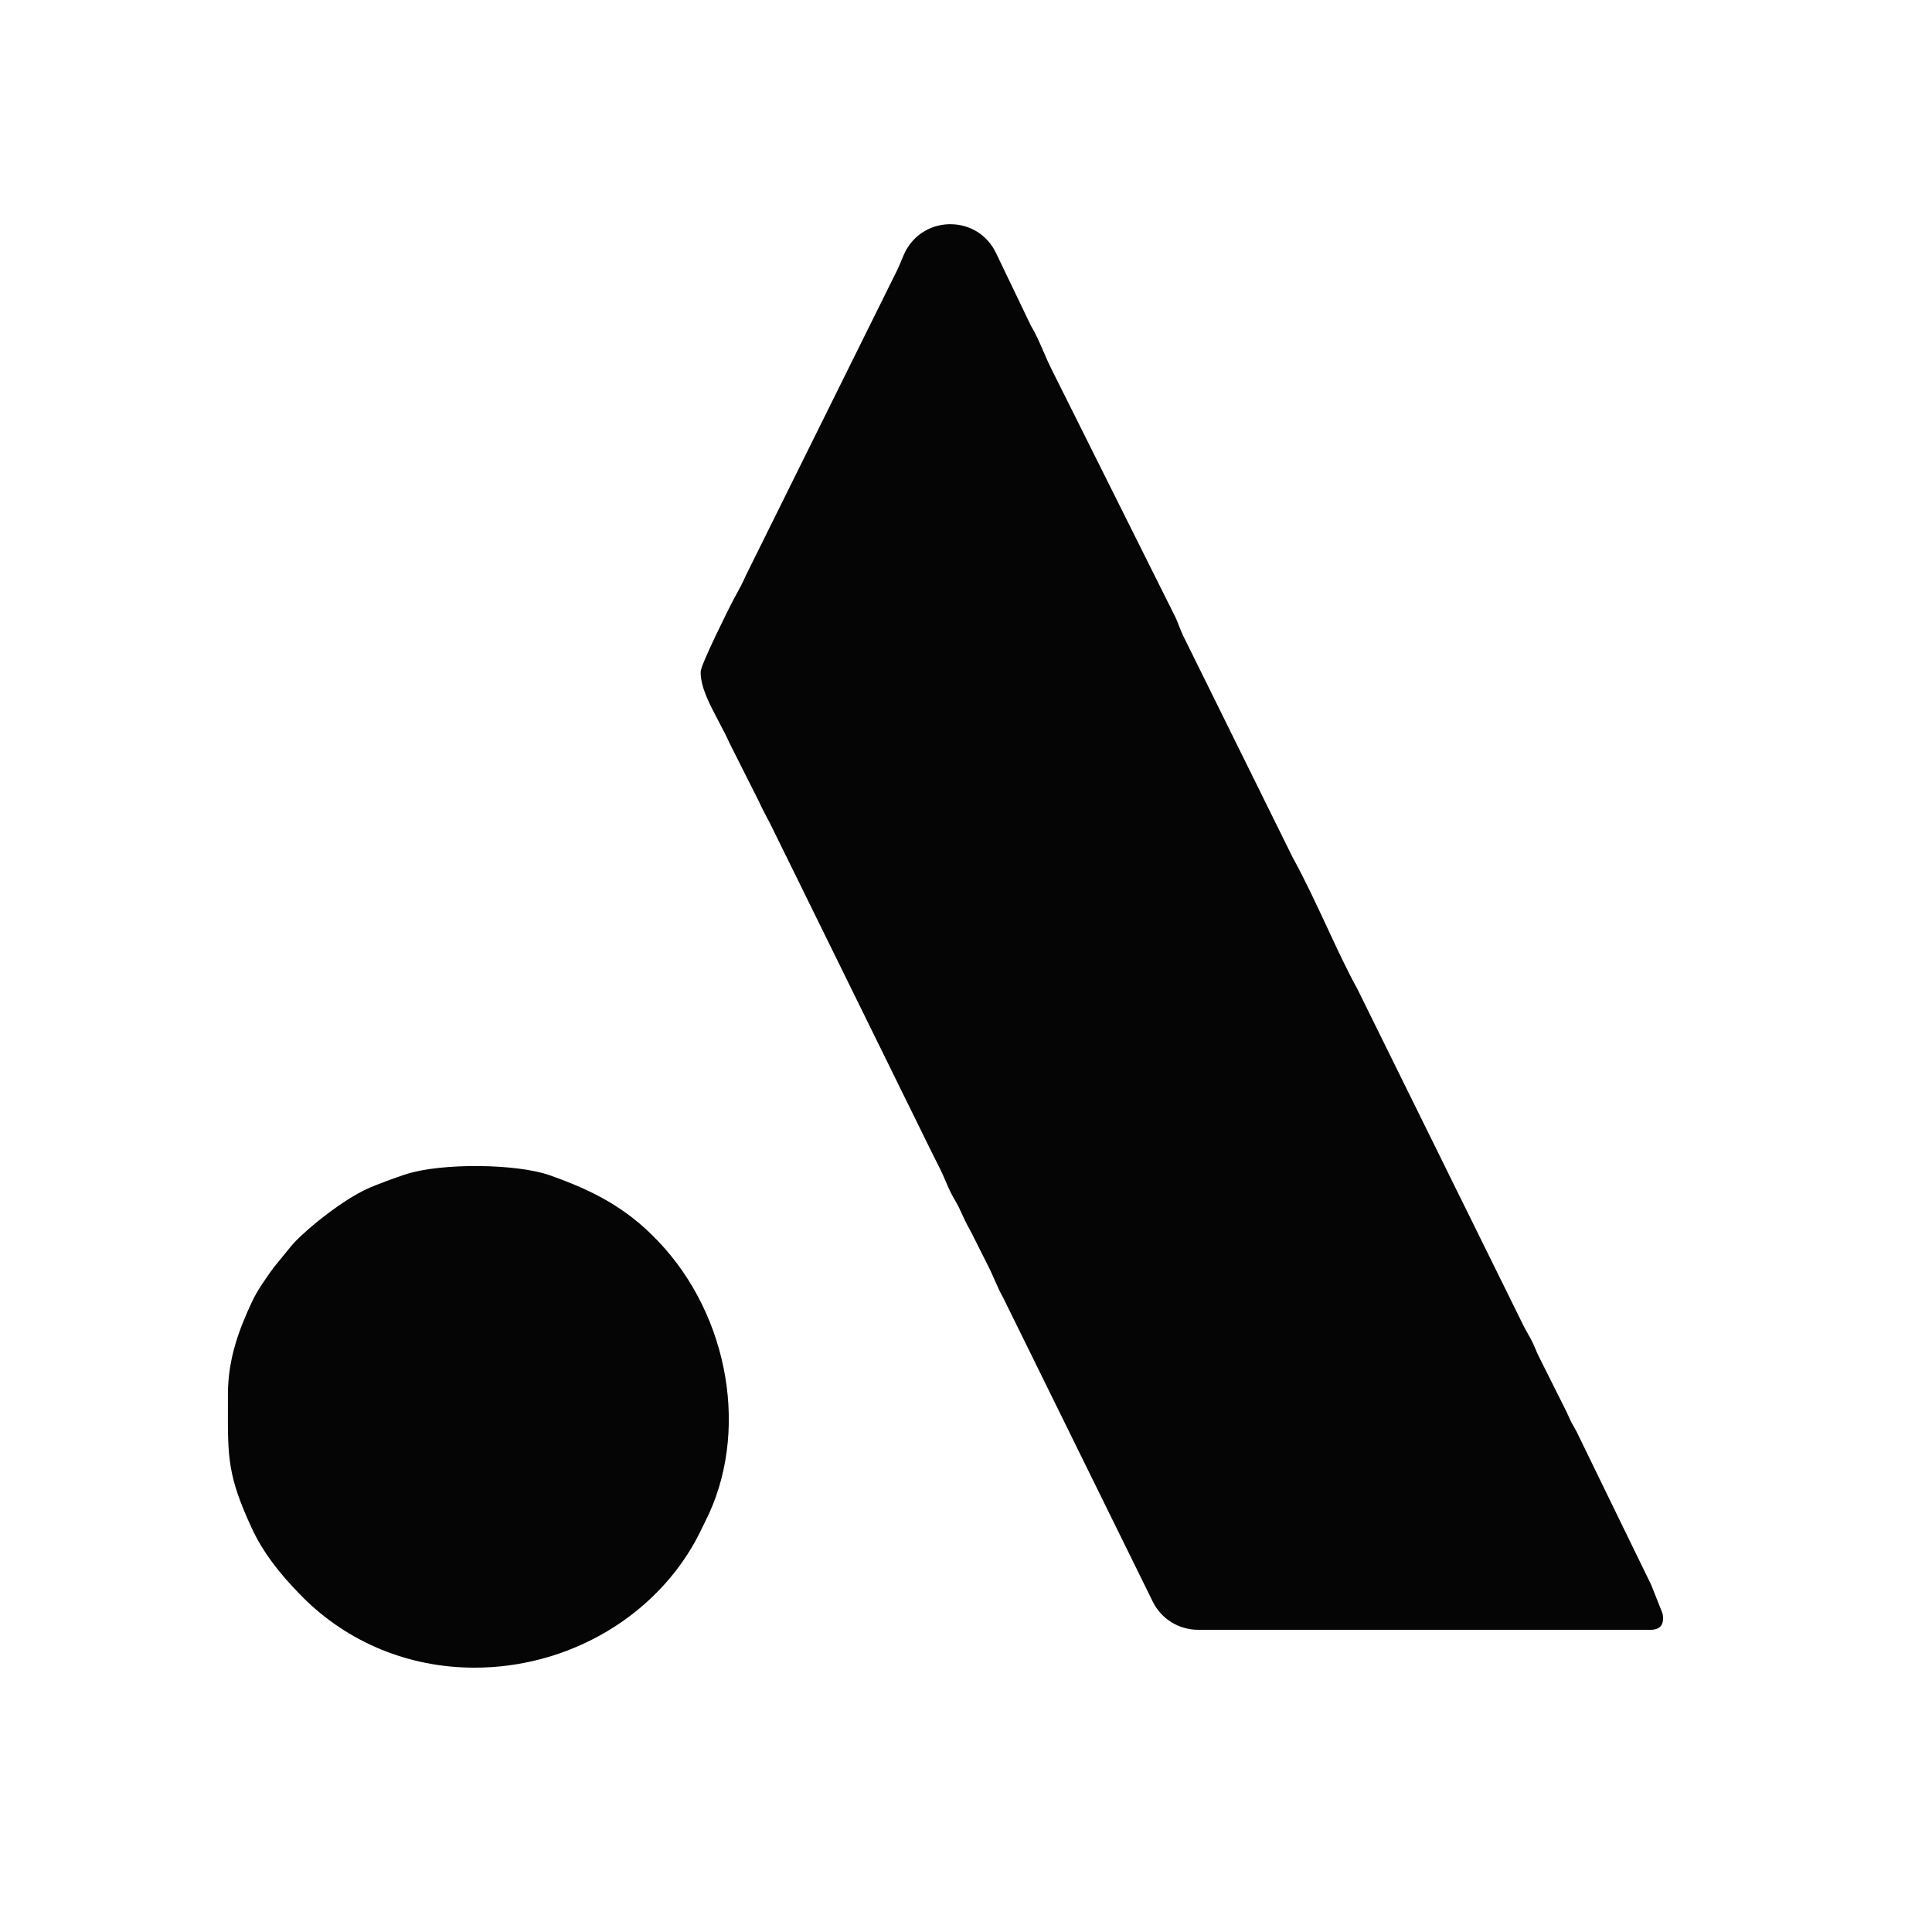
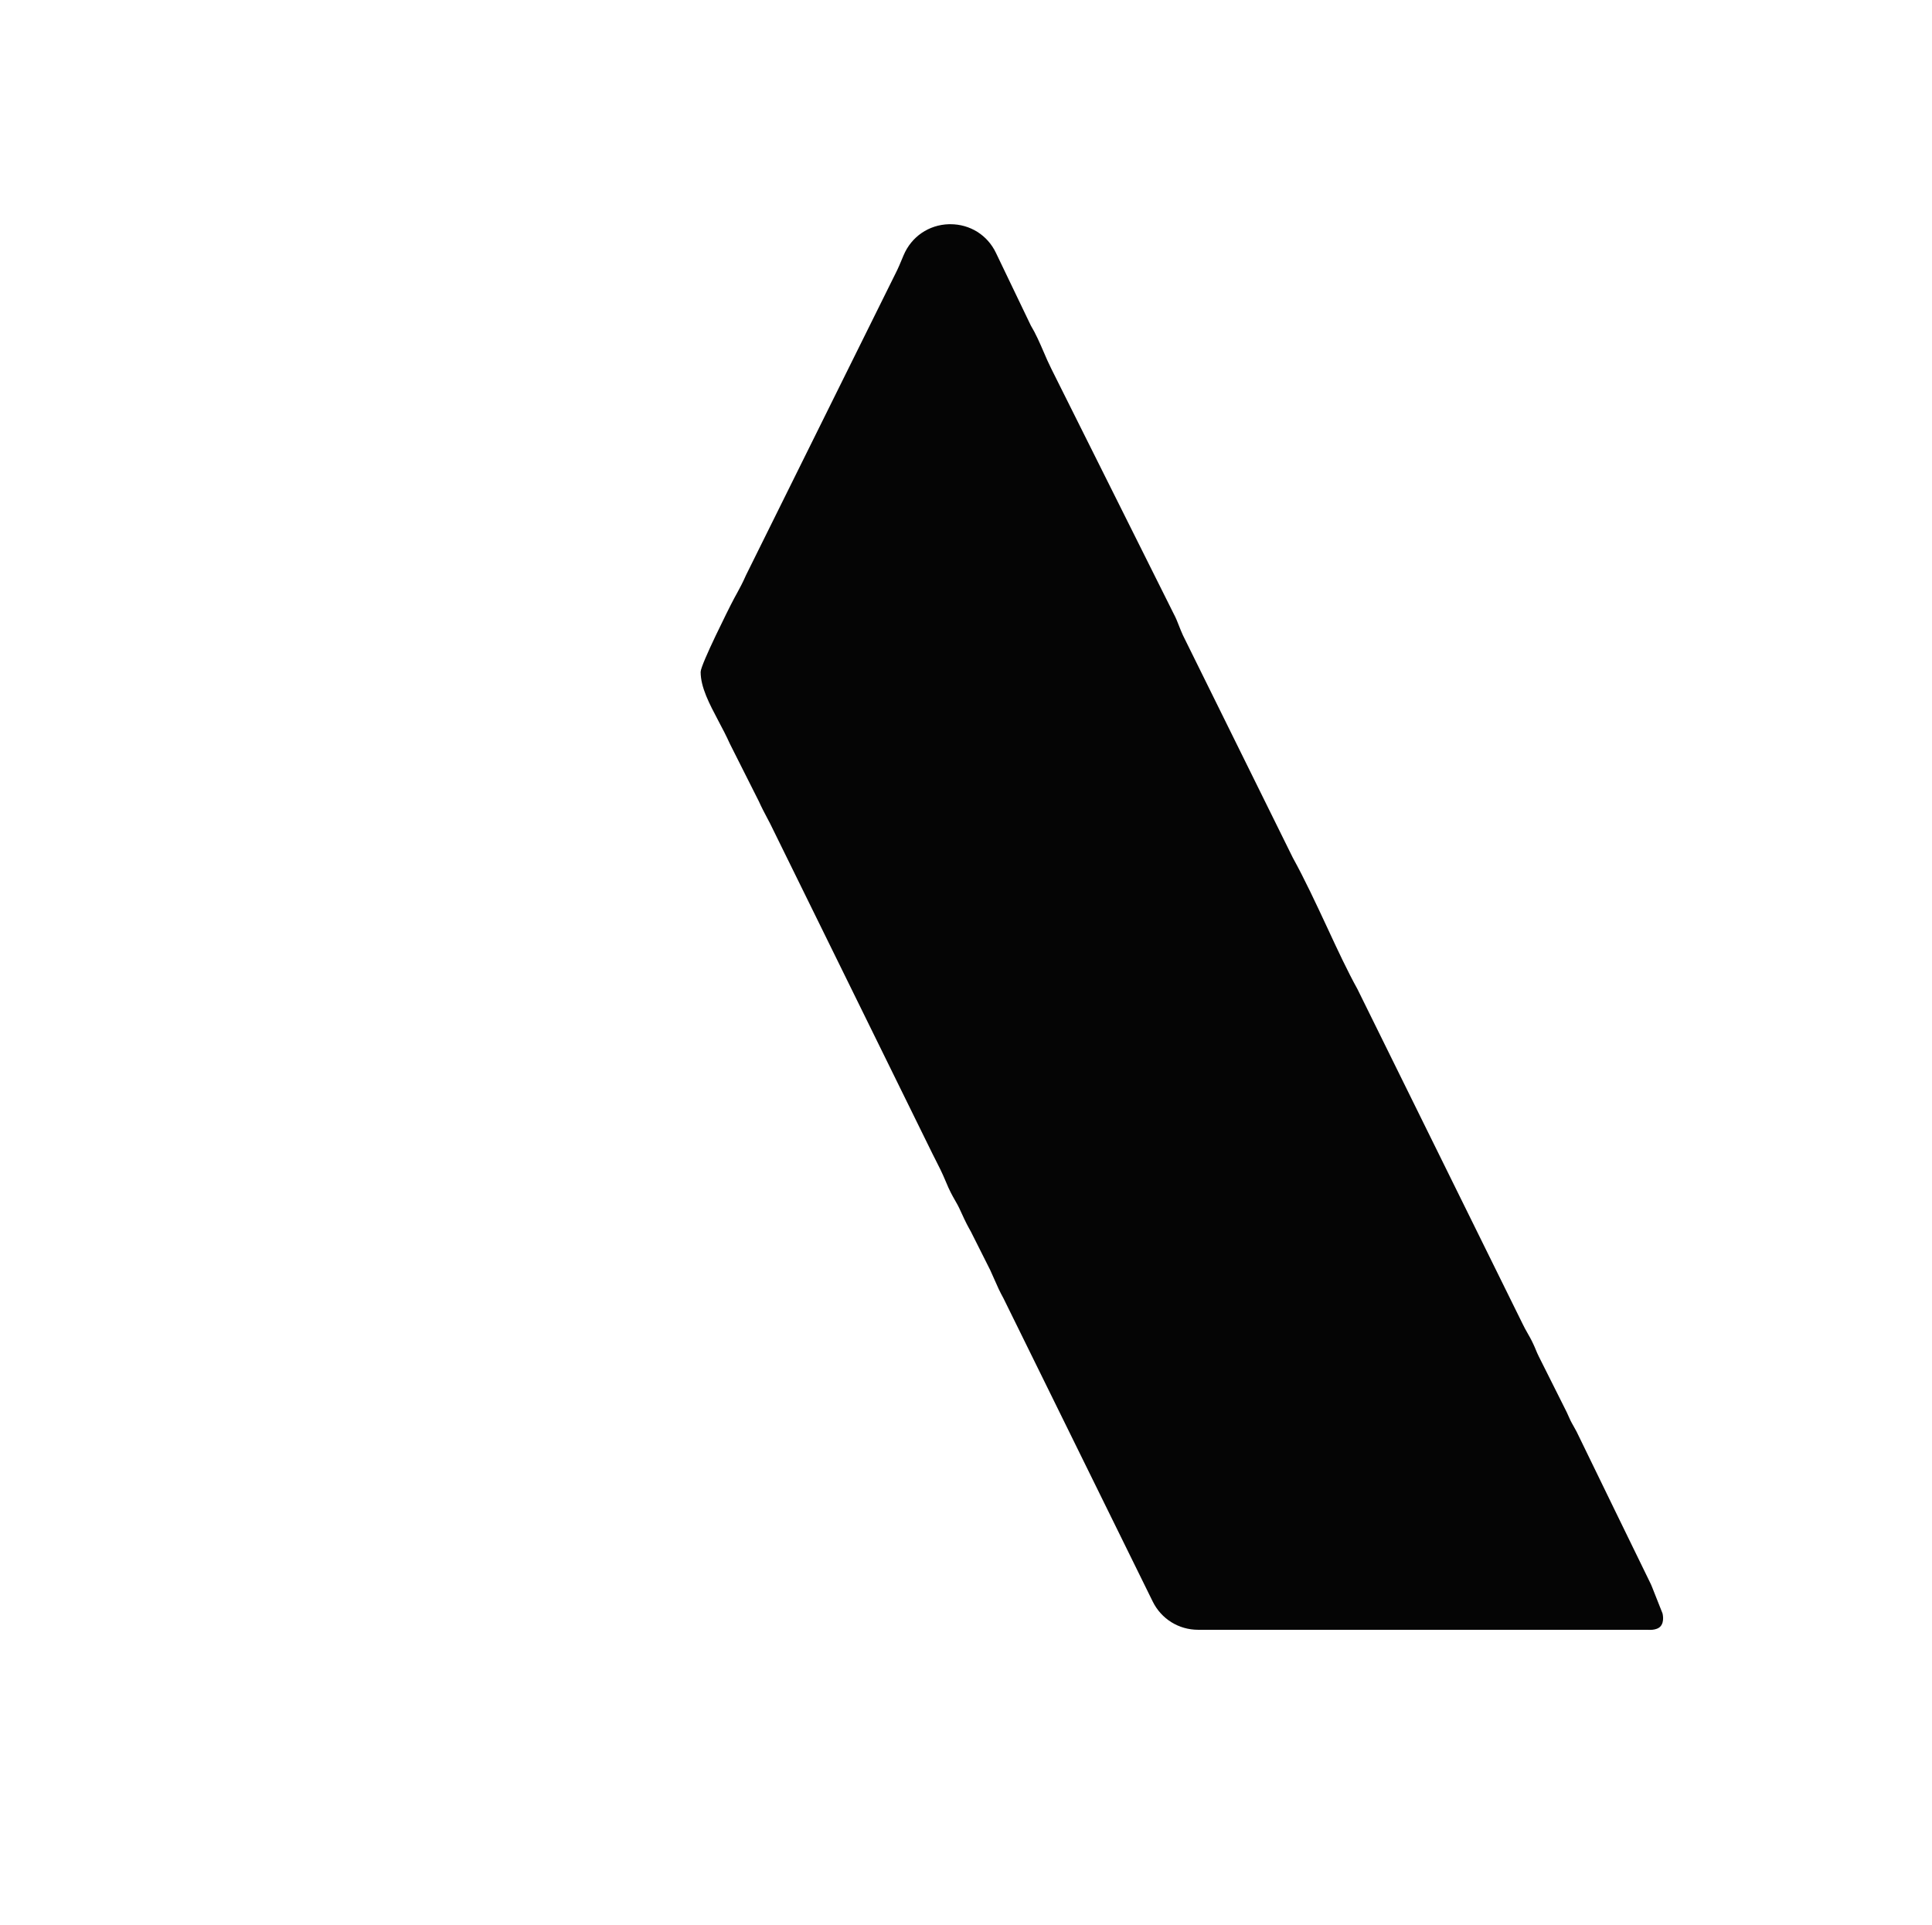
<svg xmlns="http://www.w3.org/2000/svg" version="1.1" id="Capa_1" x="0px" y="0px" viewBox="0 0 281.51 280.54" style="enable-background:new 0 0 281.51 280.54;" xml:space="preserve">
  <style type="text/css">
	.st0{fill:#FFFFFF;}
	.st1{fill-rule:evenodd;clip-rule:evenodd;fill:#FFFFFF;}
	.st2{fill:#050505;}
</style>
  <g>
    <path class="st2" d="M242.24,235.08c-0.75-1.84-1.61-4.12-1.7-4.26c-0.07-0.11-10.81-22.2-10.81-22.2l-0.49-0.89   c-0.32-0.56-0.44-0.77-0.96-1.97l-4.05-8.08c-0.19-0.38-0.32-0.68-0.44-0.98c-0.12-0.29-0.24-0.58-0.39-0.89   c-0.3-0.65-0.59-1.15-0.87-1.64c-0.22-0.39-0.44-0.77-0.67-1.26l-24.07-48.79c-1.43-2.58-2.88-5.68-4.4-8.96   c-1.62-3.47-3.29-7.06-5.01-10.17l-16.01-32.41c-0.24-0.52-0.4-0.94-0.56-1.34c-0.24-0.61-0.45-1.17-0.79-1.8L153.2,53.76   c-0.43-0.86-0.8-1.7-1.15-2.53c-0.56-1.29-1.14-2.63-1.85-3.8l-5.08-10.58c-1.24-2.6-3.78-4.18-6.64-4.18c-0.07,0-0.13,0-0.2,0   c-2.95,0.08-5.48,1.82-6.62,4.53c-0.44,1.07-0.84,2.01-1.19,2.68L108.7,83.81c-0.54,1.22-0.89,1.84-1.3,2.6   c-0.26,0.47-0.54,0.98-0.9,1.69c-0.04,0.08-4.41,8.72-4.41,9.81c0,2.24,1.26,4.62,2.59,7.14c0.56,1.05,1.14,2.15,1.68,3.35   l4.21,8.36c0.39,0.87,0.81,1.66,1.21,2.42c0.29,0.55,0.58,1.09,0.85,1.67l23.26,47.31l0.38,0.75c0.52,1.02,0.99,1.93,1.53,3.23   c0.57,1.39,0.94,2.03,1.32,2.7c0.27,0.46,0.54,0.93,0.91,1.76c0.73,1.61,0.99,2.07,1.44,2.87l2.81,5.59   c0.28,0.6,0.49,1.08,0.68,1.52c0.37,0.86,0.69,1.57,1.27,2.63l21.73,44.15c1.25,2.54,3.79,4.12,6.62,4.12h65.51   c0,0,1.3,0.15,1.87-0.51C242.57,236.27,242.24,235.08,242.24,235.08z" />
-     <path class="st2" d="M80.13,171.26c-4.89-1.73-15.88-1.82-20.99-0.16c-1.28,0.42-4.29,1.49-5.8,2.2c-3.4,1.61-8.07,5.26-10.45,7.74   c-0.15,0.16-0.28,0.31-0.42,0.48l-2.63,3.22c-1.1,1.54-2.35,3.27-3.16,5.02c-1.68,3.64-3.47,7.99-3.47,13.42l0,1.91   c-0.02,7.28-0.03,10.01,3.47,17.57c1.54,3.33,3.89,6.51,7.37,10.01C50.7,239.36,59.63,243,69.13,243c1.7,0,3.42-0.11,5.15-0.35   c11.47-1.57,21.55-8.28,26.97-17.96c0.38-0.68,0.73-1.4,1.07-2.09l0.44-0.9c6.47-12.71,3.59-29.88-6.85-40.83   C91.16,175.85,86.16,173.4,80.13,171.26z" />
  </g>
</svg>